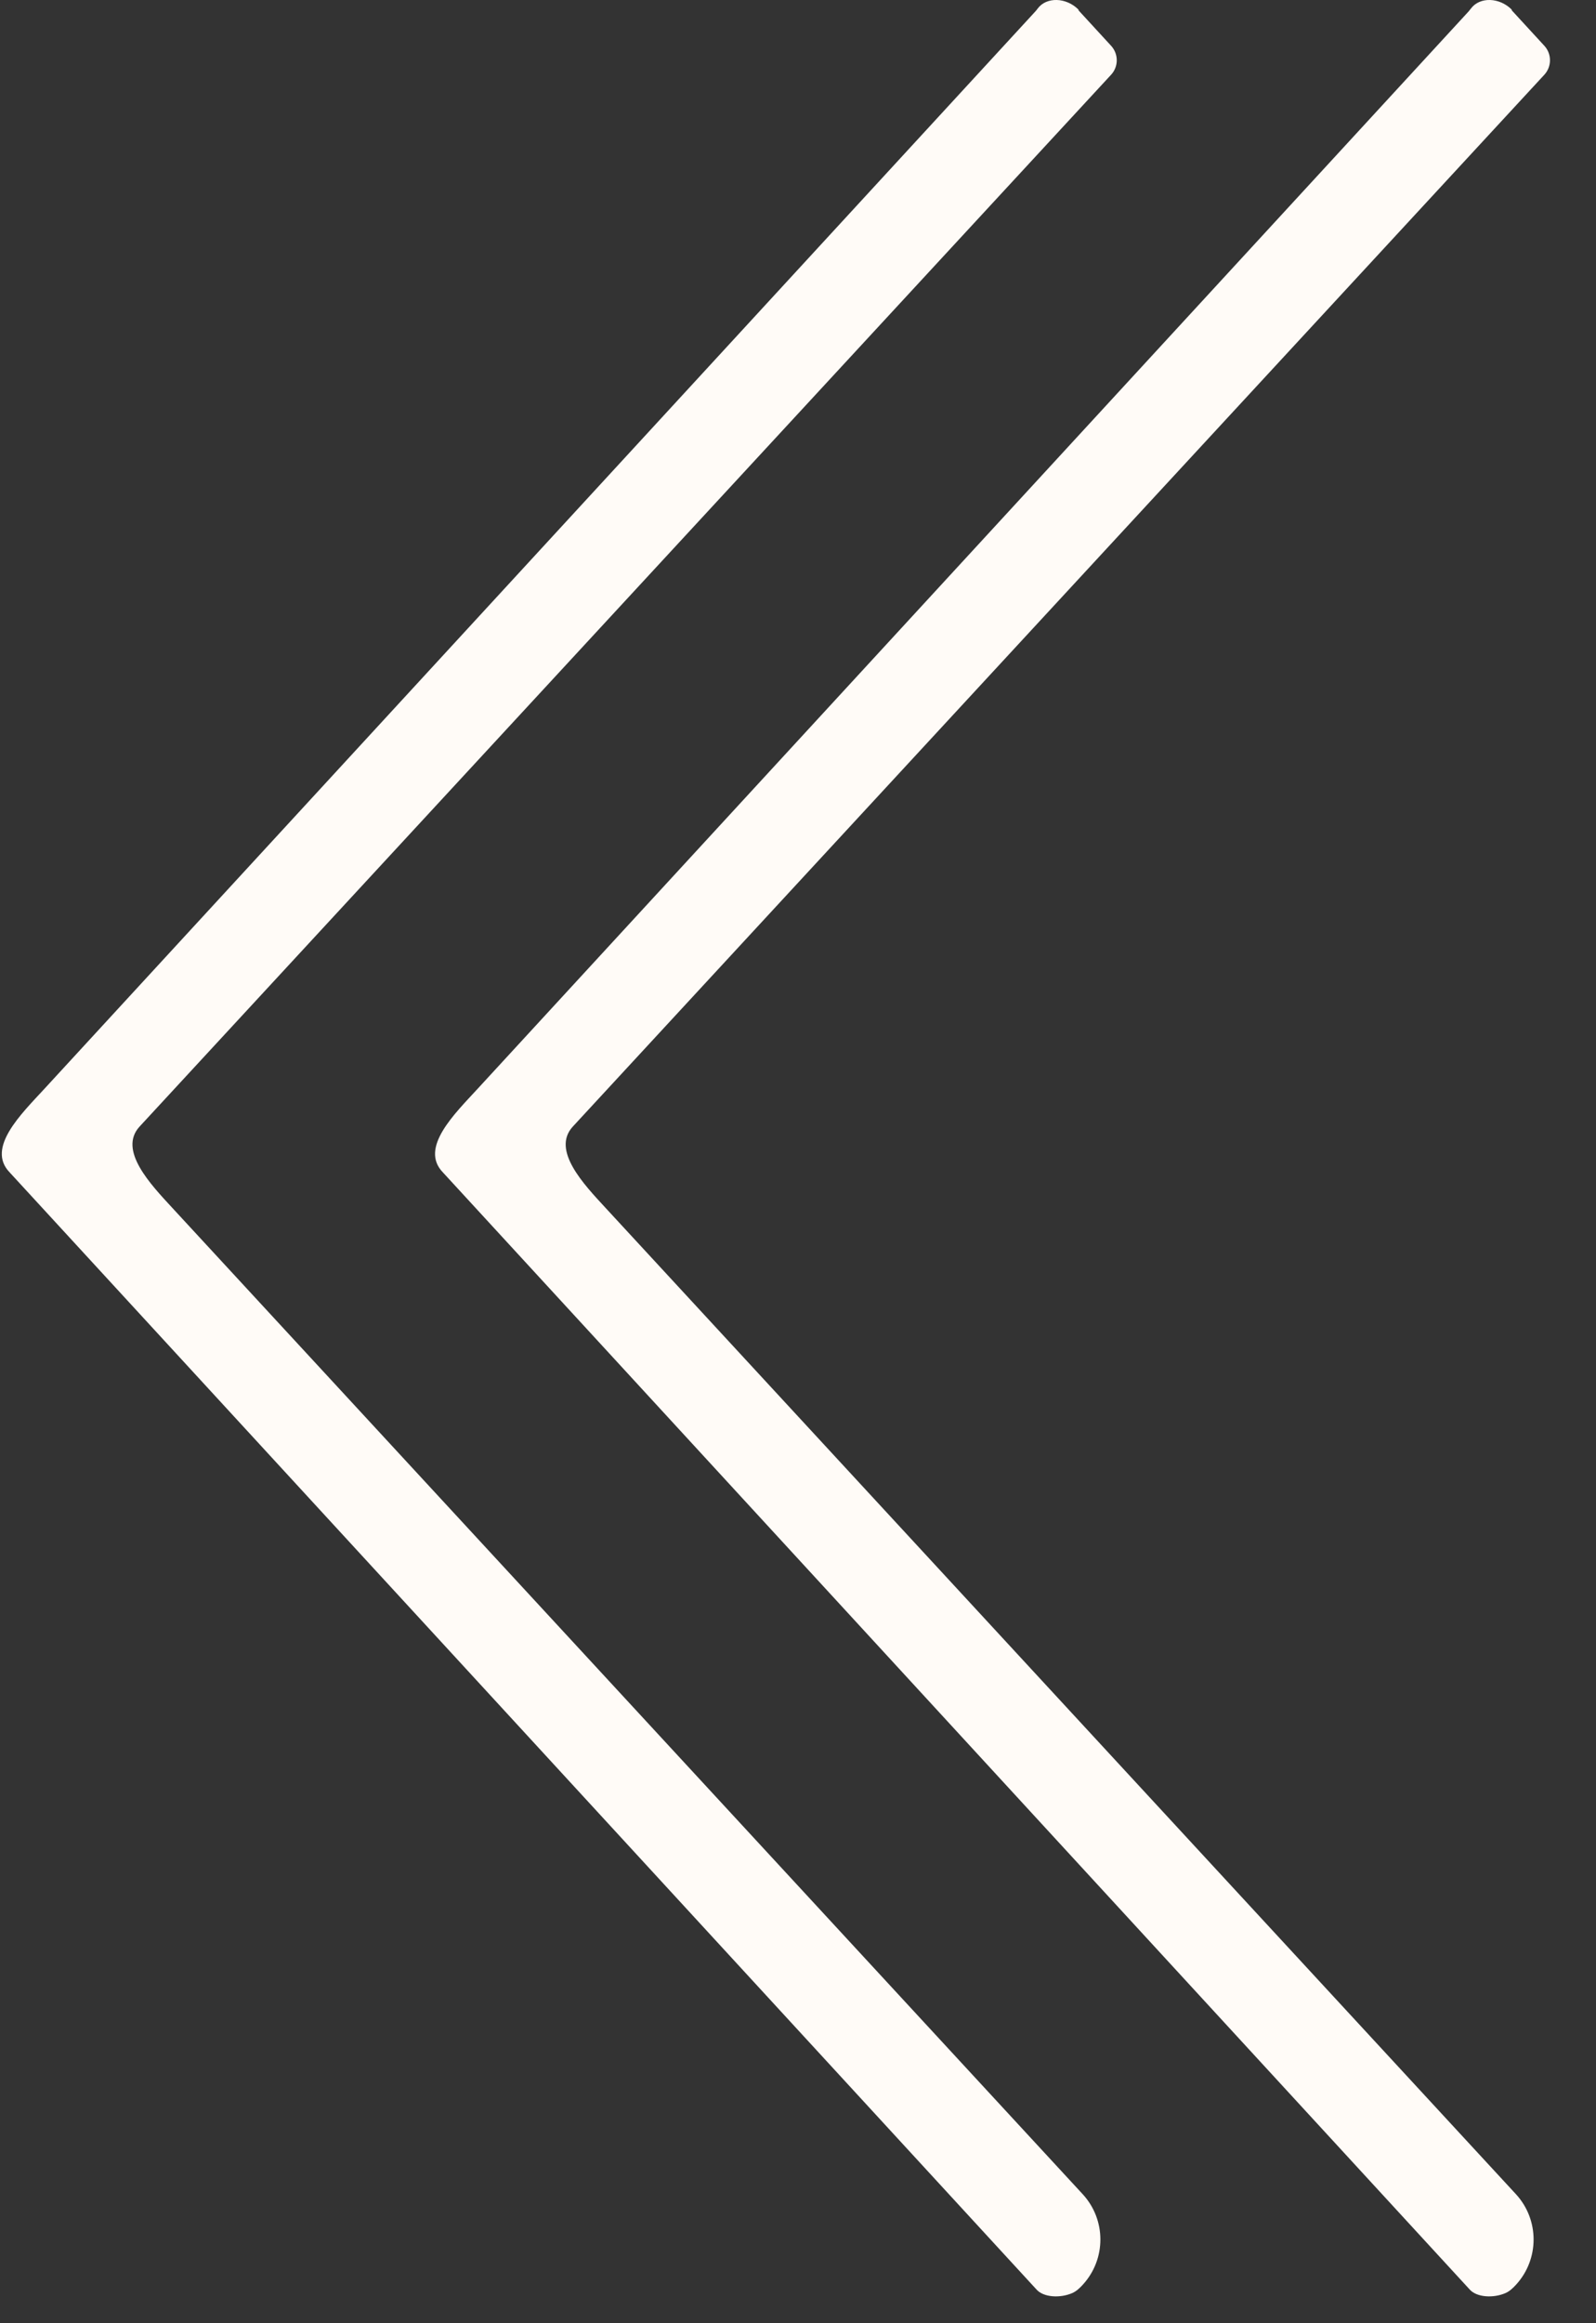
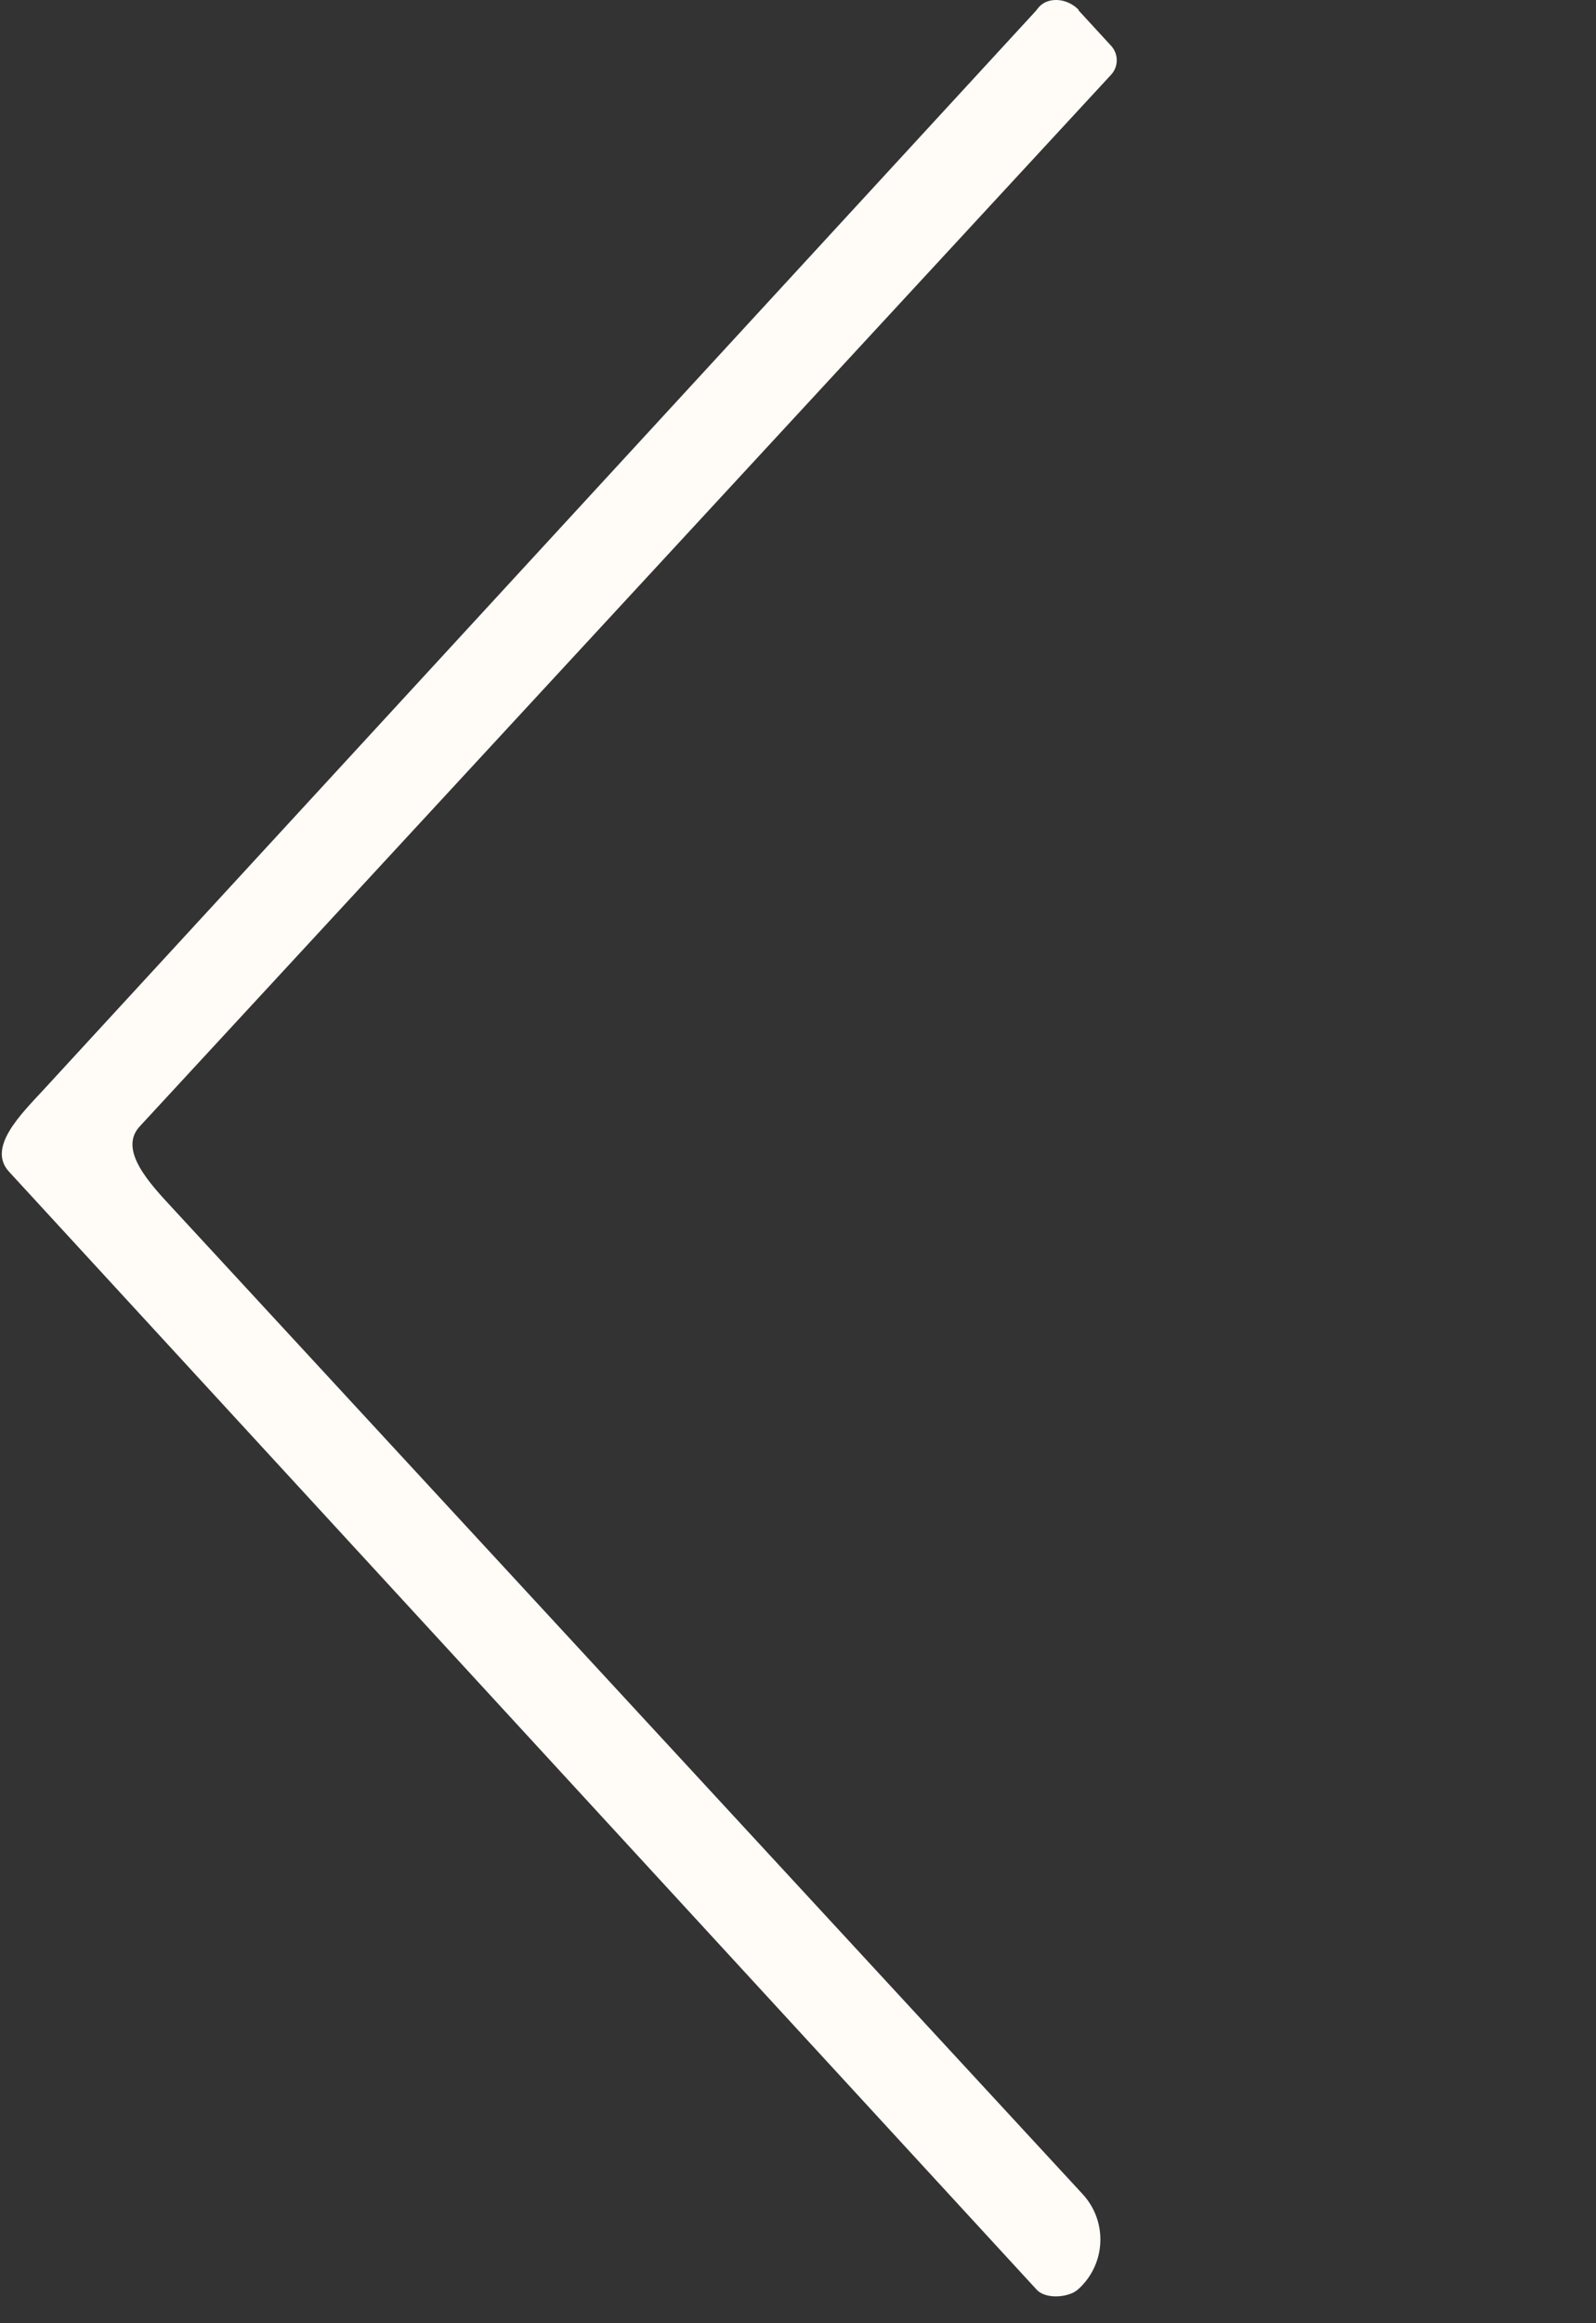
<svg xmlns="http://www.w3.org/2000/svg" width="33" height="48" viewBox="0 0 33 48" fill="none">
  <rect x="0" y="0" width="33" height="48" fill="#333333" stroke="none" />
  <path fill-rule="evenodd" clip-rule="evenodd" d="M22.3 0.206C22.298 0.206 22.296 0.21 22.298 0.211L22.974 0.946C23.13 1.116 23.13 1.376 22.973 1.545L2.886 23.276V23.276C2.438 23.763 3.113 24.469 3.562 24.955L22.385 45.332C22.874 45.861 22.875 46.676 22.387 47.206V47.206C22.325 47.273 22.257 47.339 22.173 47.376C21.919 47.487 21.58 47.465 21.436 47.308L0.2 24.223V24.223C-0.291 23.717 0.441 23.014 0.919 22.495L21.409 0.235C21.427 0.216 21.442 0.195 21.458 0.174C21.639 -0.067 22.046 -0.058 22.302 0.201C22.304 0.203 22.303 0.206 22.3 0.206V0.206Z" fill="#FFFBF7" />
-   <path fill-rule="evenodd" clip-rule="evenodd" d="M31.258 0.206C31.256 0.206 31.254 0.21 31.256 0.211L31.932 0.946C32.088 1.116 32.087 1.376 31.931 1.545L11.844 23.276V23.276C11.396 23.763 12.071 24.469 12.52 24.955L31.343 45.332C31.831 45.861 31.832 46.676 31.345 47.206V47.206C31.283 47.273 31.215 47.339 31.131 47.376C30.877 47.487 30.538 47.465 30.393 47.308L9.158 24.223V24.223C8.667 23.717 9.399 23.014 9.876 22.495L30.367 0.235C30.384 0.216 30.4 0.195 30.416 0.174C30.597 -0.067 31.004 -0.058 31.26 0.201C31.262 0.203 31.261 0.206 31.258 0.206V0.206Z" fill="#FFFBF7" />
</svg>